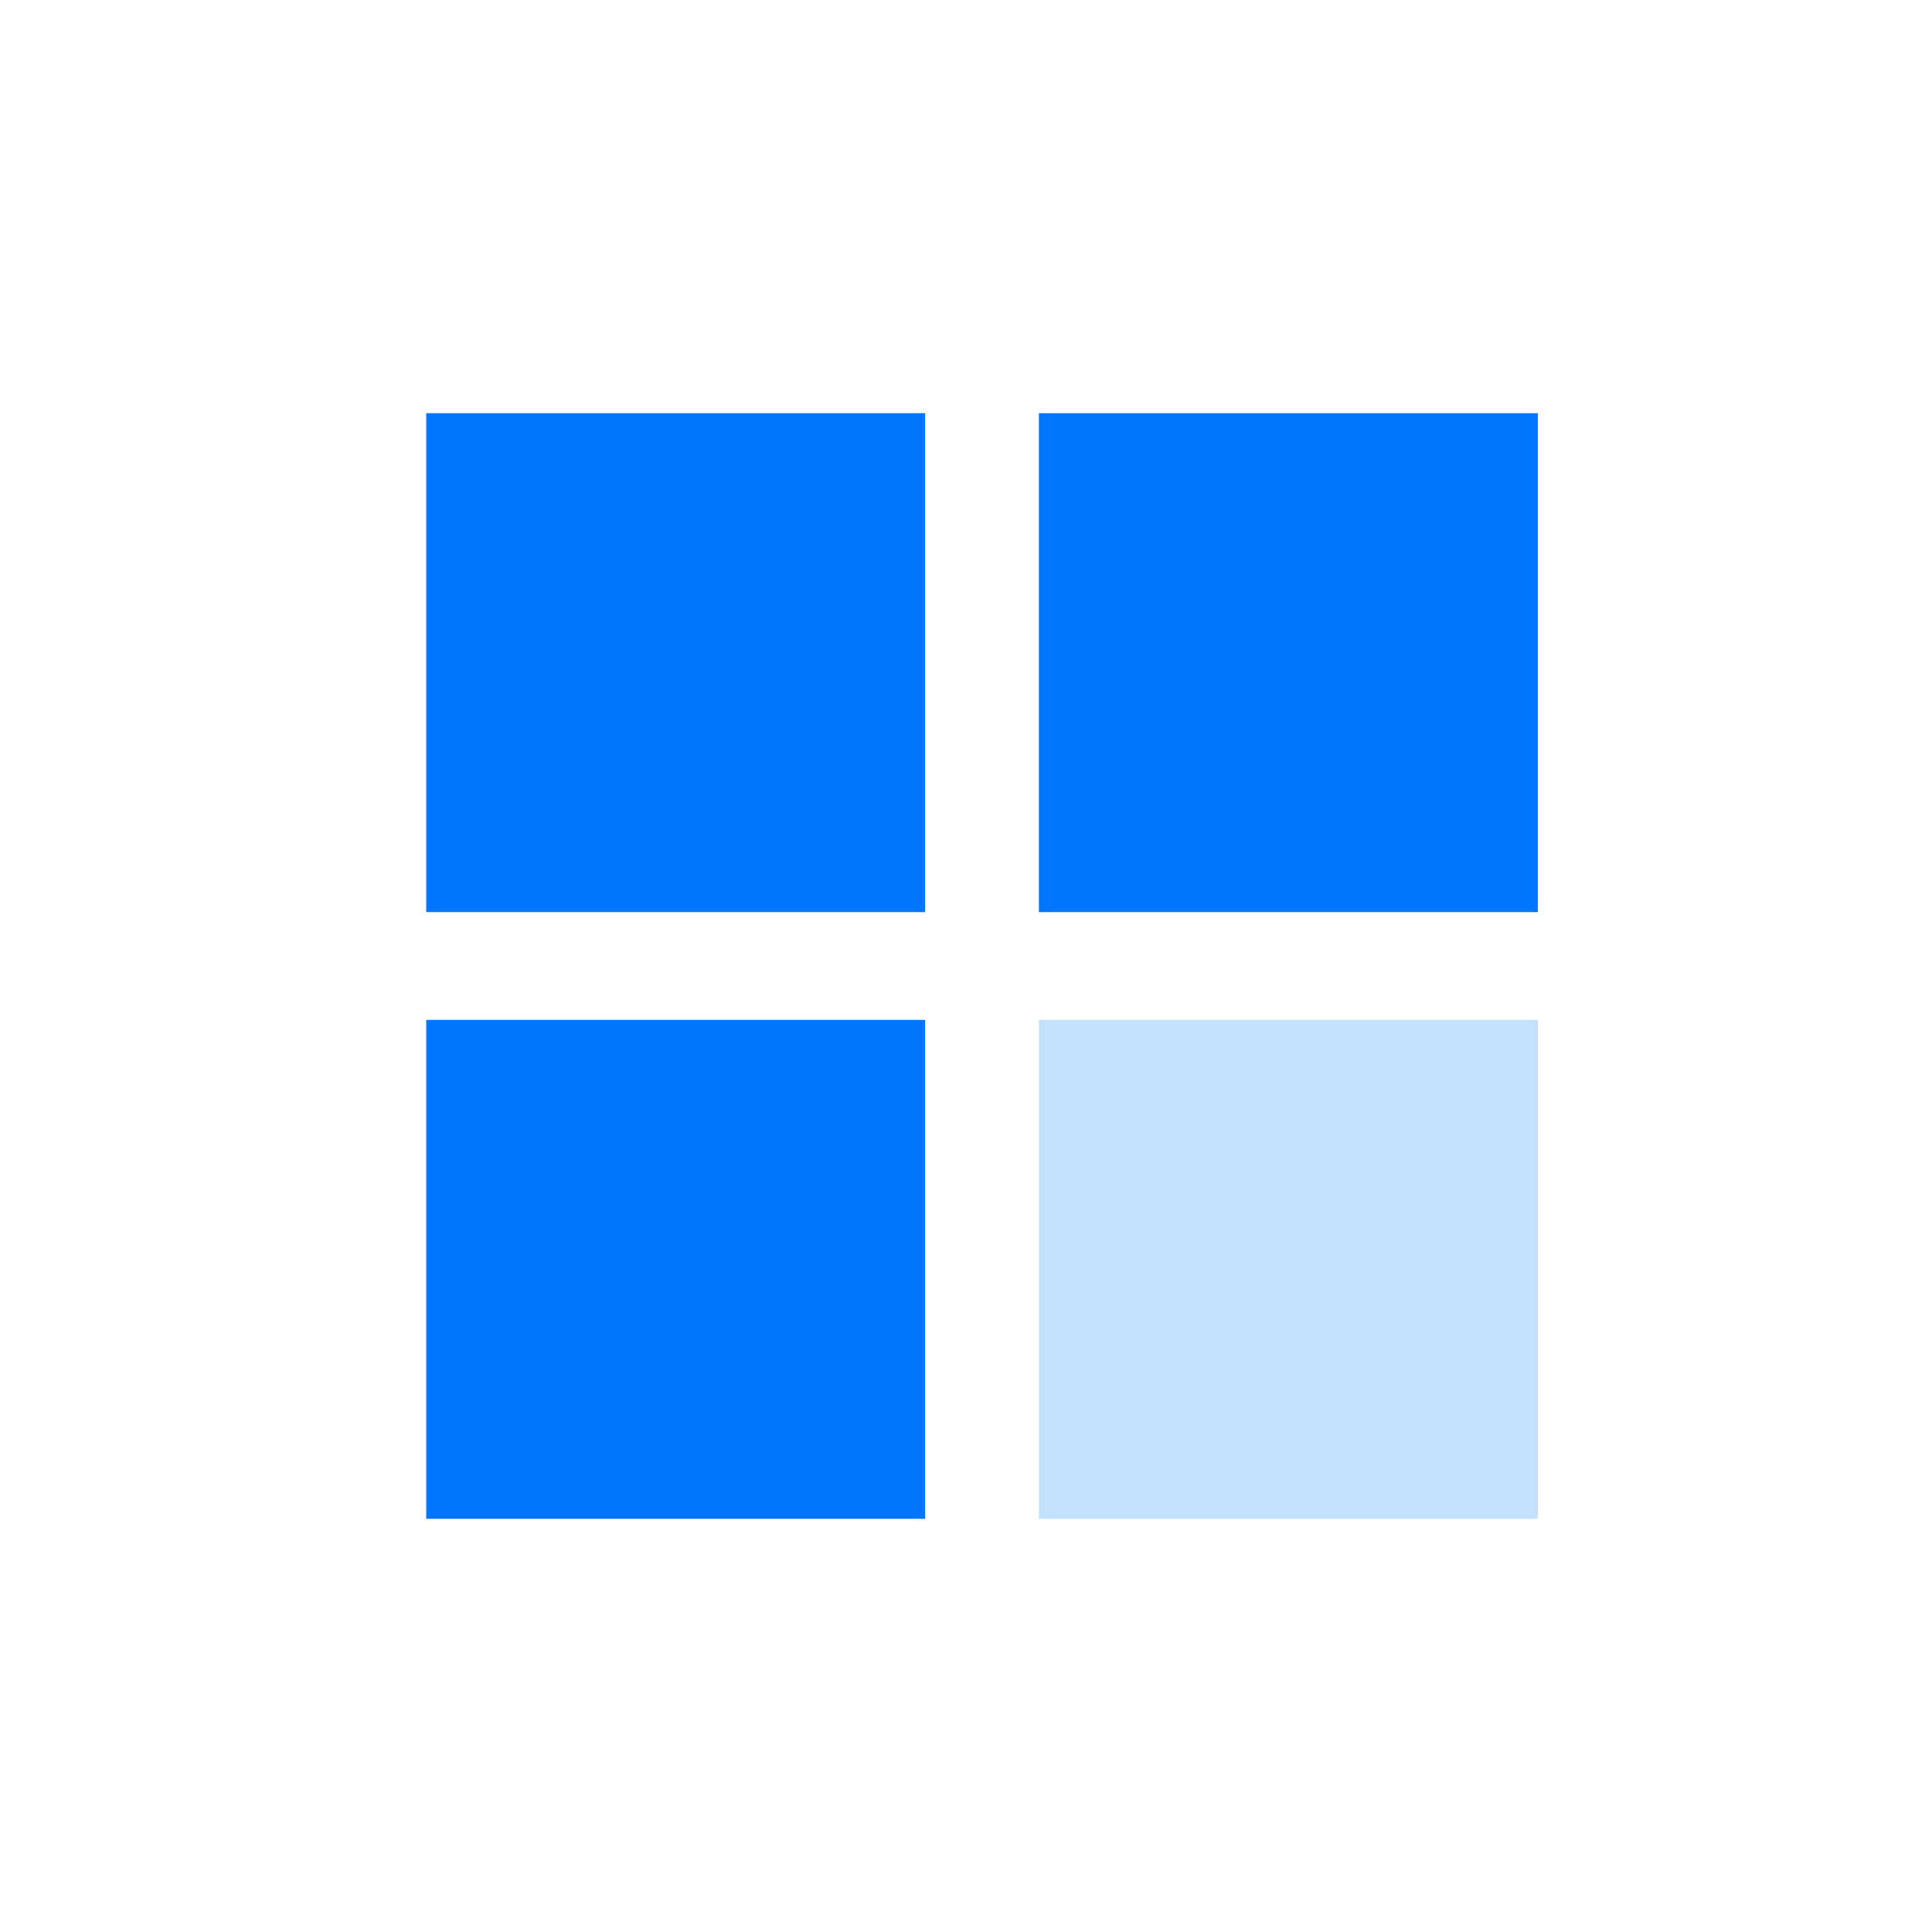
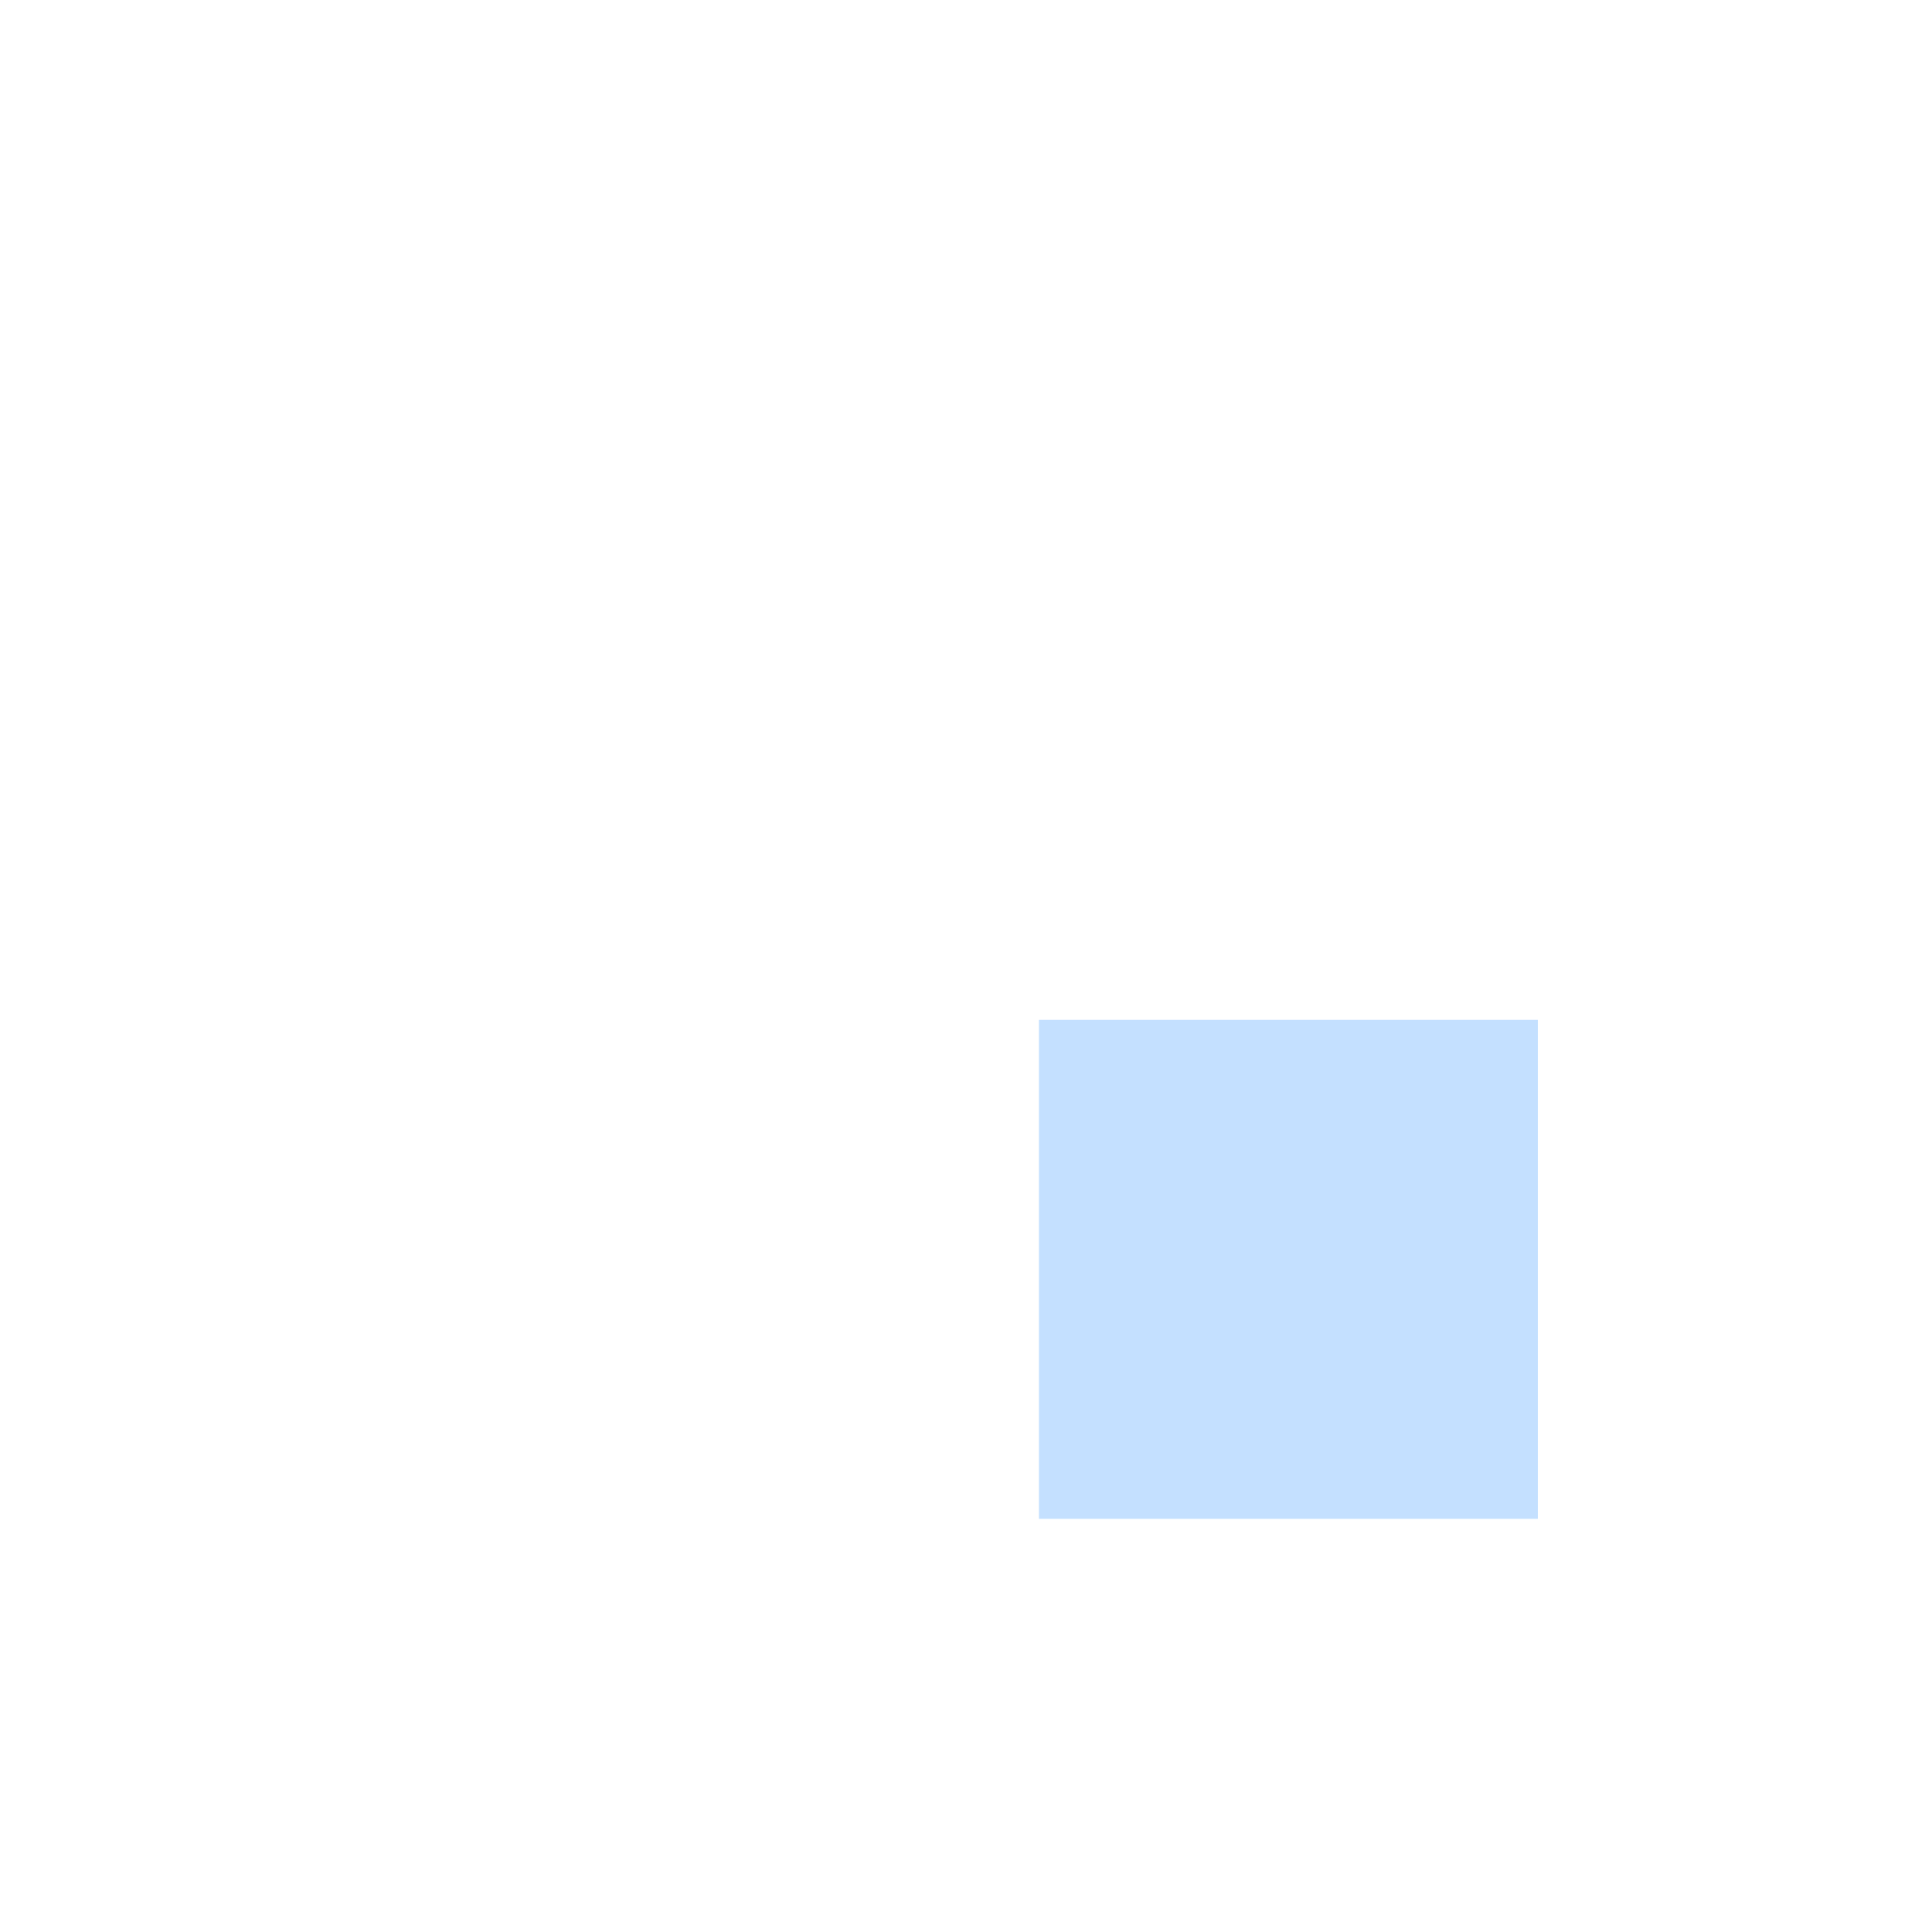
<svg xmlns="http://www.w3.org/2000/svg" width="64" height="64" viewBox="0 0 64 64" fill="none">
  <g id="AIè½¯ä»¶å¹³å°æ­å»º">
-     <path id="Vector" d="M14.119 13.688H30.647V30.215H14.119V13.688ZM14.119 33.785H30.647V50.312H14.119V33.785ZM34.415 13.688H50.943V30.215H34.415V13.688Z" fill="#0076FF" />
    <path id="Vector_2" d="M34.416 33.785H50.943V50.313H34.416V33.785Z" fill="#C4E0FF" />
  </g>
</svg>